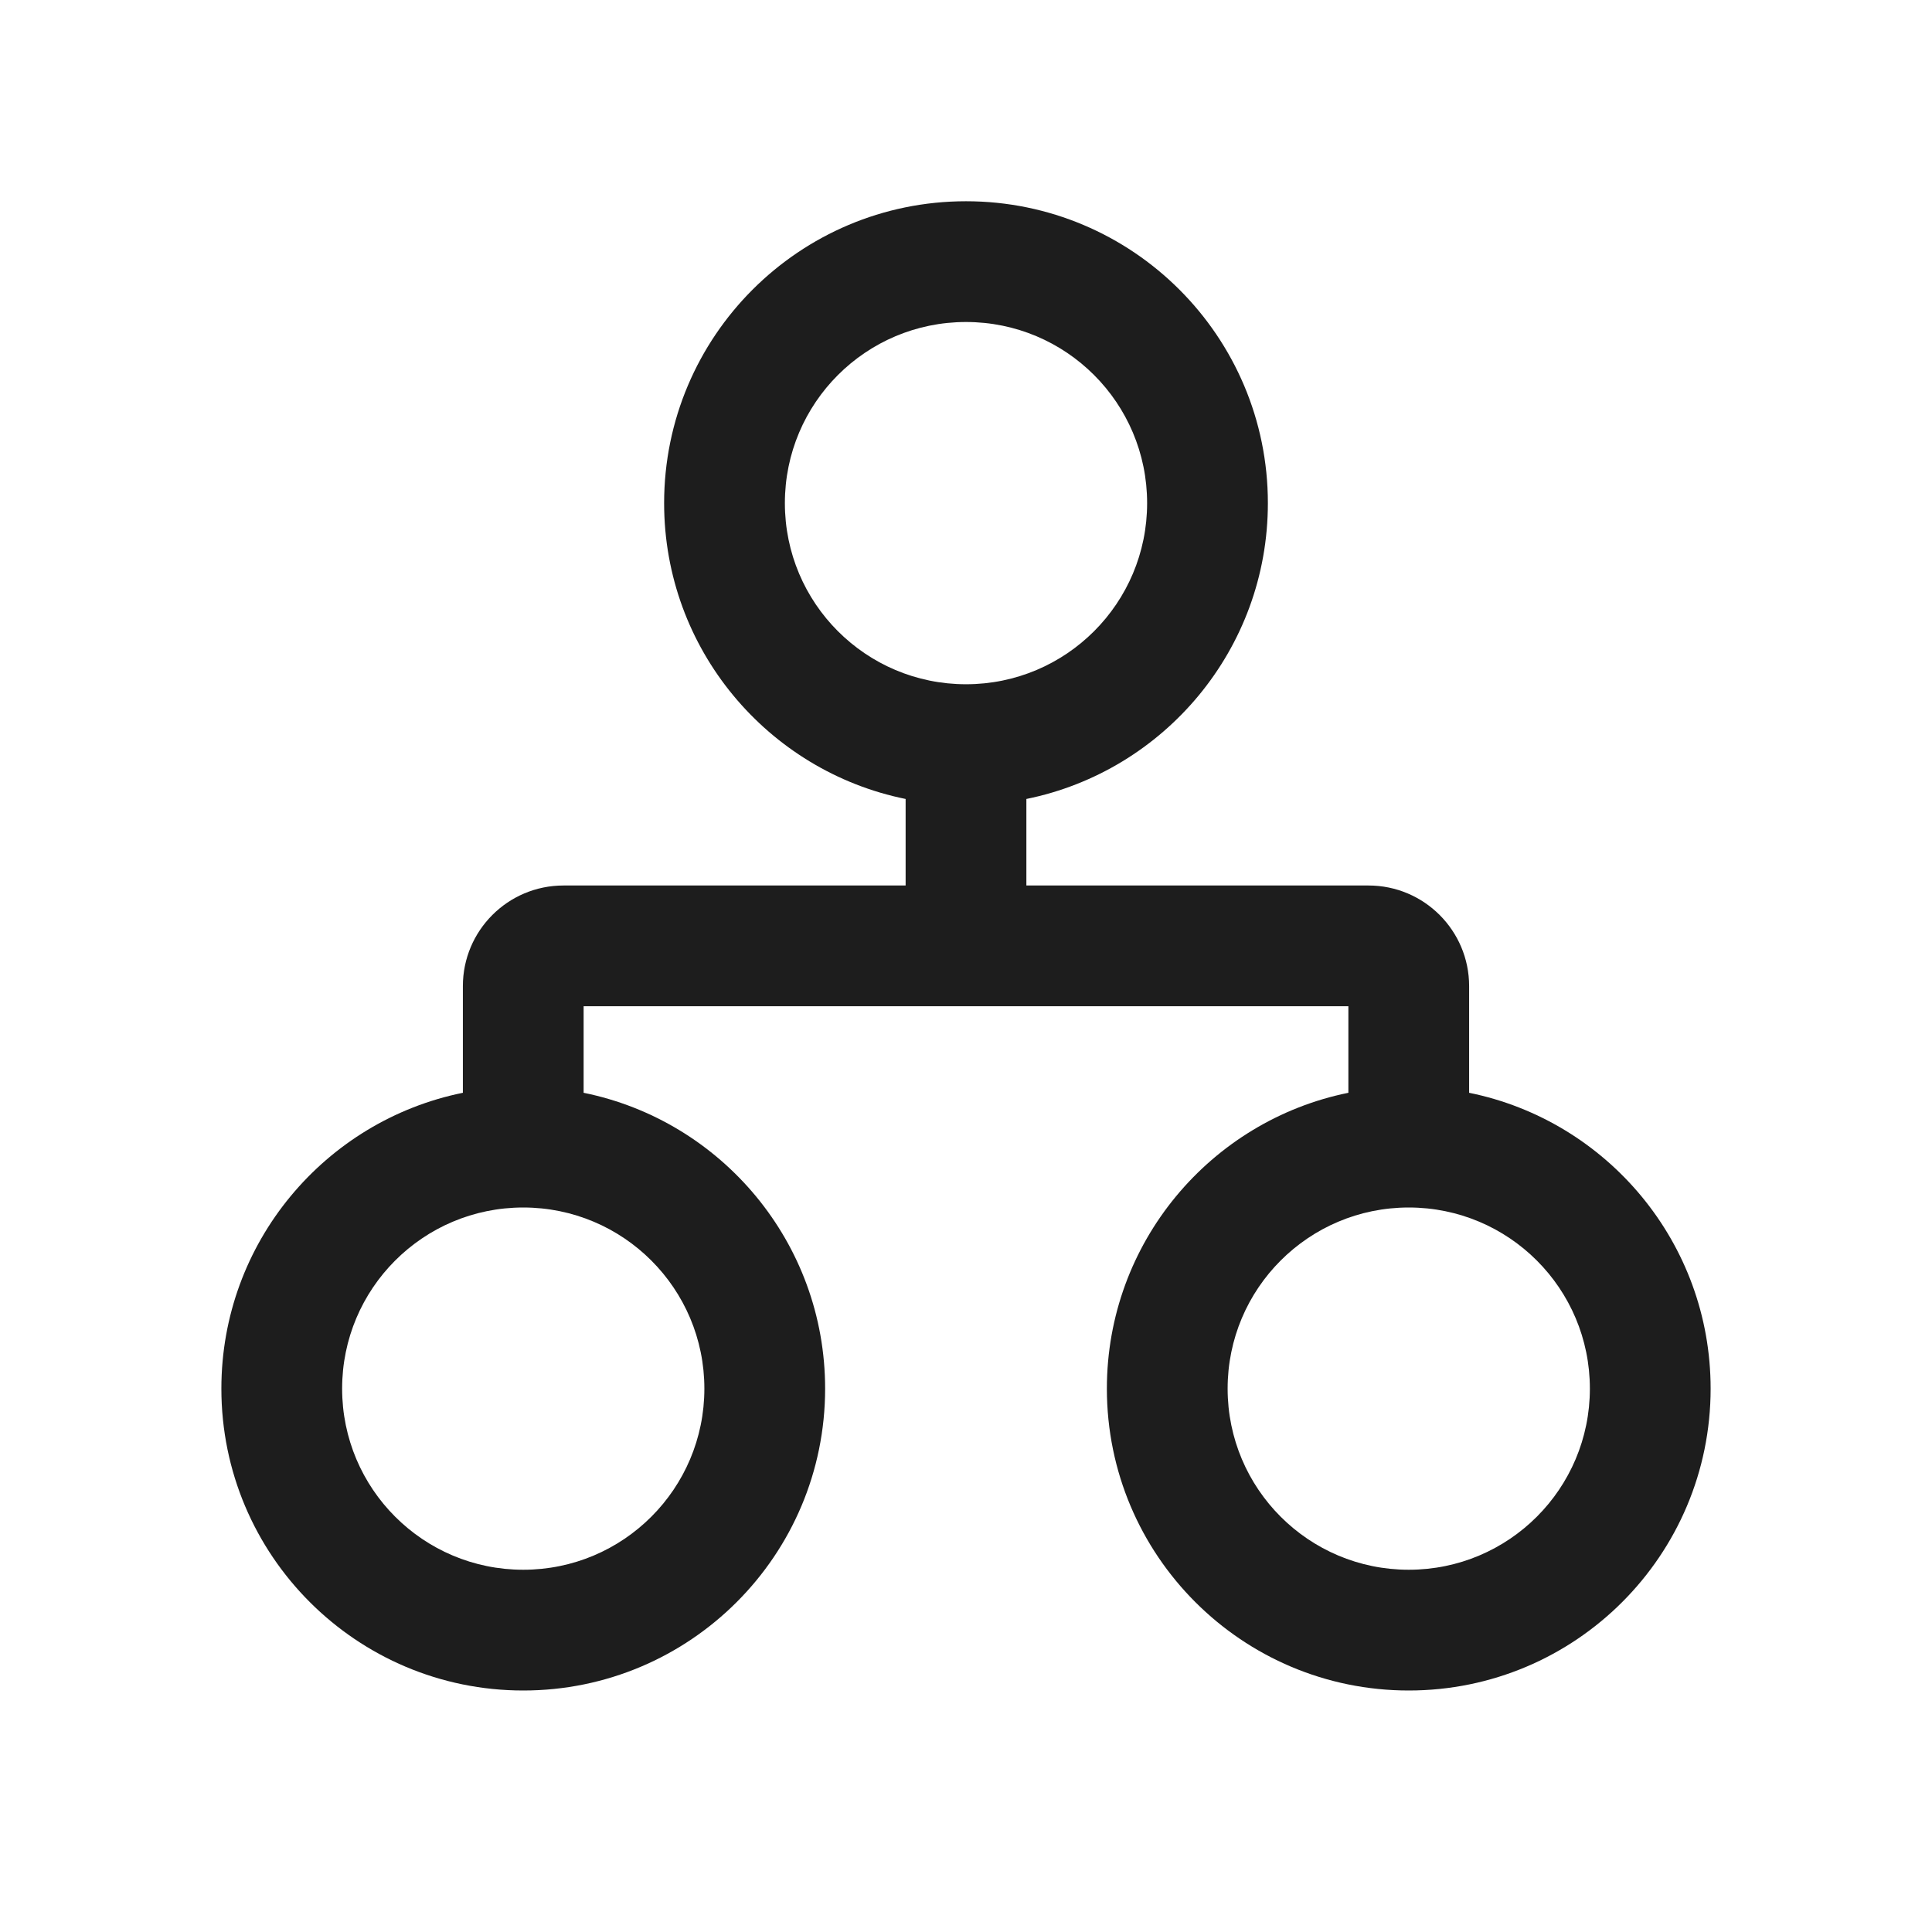
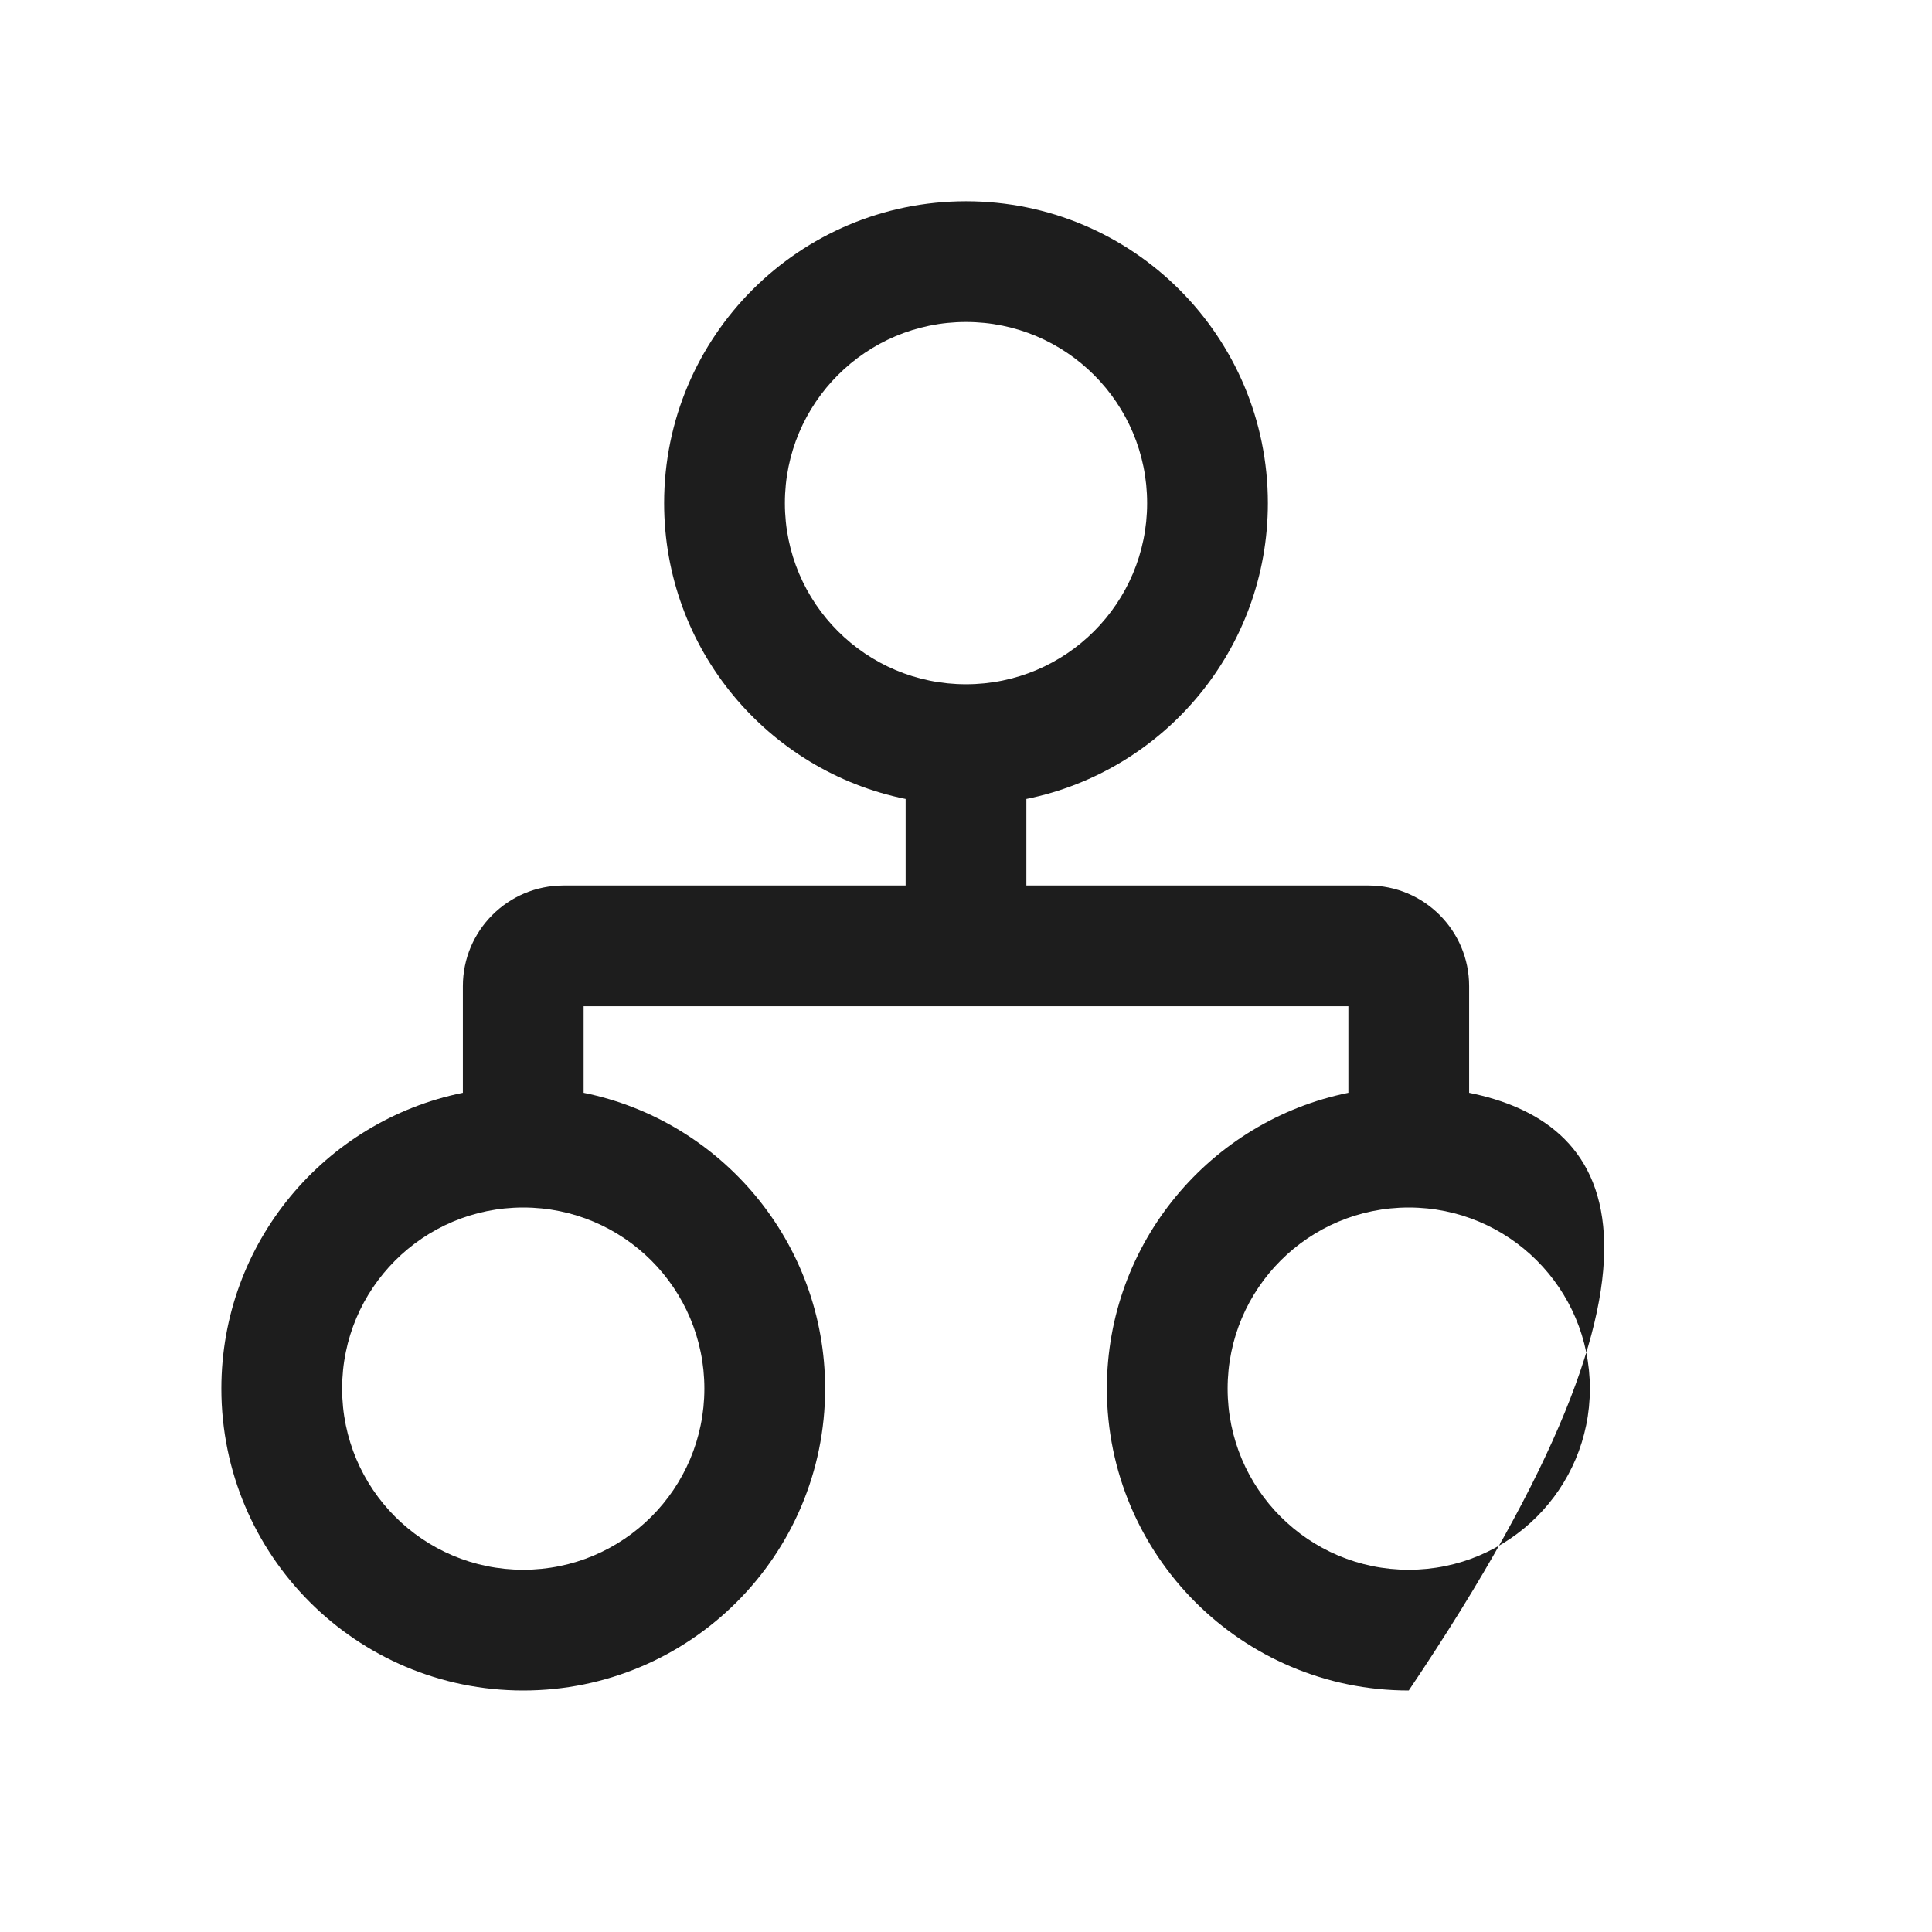
<svg xmlns="http://www.w3.org/2000/svg" width="24" height="24" viewBox="0 0 24 24" fill="none">
-   <path fill-rule="evenodd" clip-rule="evenodd" d="M9.75 6.25C9.75 5.007 10.757 4 12 4C13.243 4 14.25 5.007 14.25 6.25C14.25 7.493 13.243 8.5 12 8.5C10.757 8.5 9.75 7.493 9.75 6.25ZM12 2.5C9.929 2.5 8.25 4.179 8.25 6.25C8.25 8.064 9.538 9.578 11.25 9.925V11H7C6.31 11 5.75 11.56 5.75 12.25L5.75 13.575C4.038 13.922 2.75 15.436 2.75 17.25C2.75 19.321 4.429 21 6.5 21C8.571 21 10.25 19.321 10.25 17.25C10.25 15.436 8.962 13.922 7.25 13.575V12.5L16.75 12.5V13.575C15.038 13.922 13.75 15.436 13.75 17.25C13.75 19.321 15.429 21 17.5 21C19.571 21 21.25 19.321 21.25 17.25C21.25 15.436 19.962 13.922 18.25 13.575V12.25C18.25 11.56 17.69 11 17 11L12.75 11V9.925C14.462 9.578 15.75 8.064 15.75 6.25C15.75 4.179 14.071 2.5 12 2.5ZM17.5 15C16.257 15 15.25 16.007 15.25 17.25C15.25 18.493 16.257 19.5 17.5 19.5C18.743 19.5 19.75 18.493 19.75 17.25C19.75 16.007 18.743 15 17.5 15ZM4.25 17.25C4.25 16.007 5.257 15 6.5 15C7.743 15 8.75 16.007 8.75 17.25C8.75 18.493 7.743 19.5 6.5 19.5C5.257 19.5 4.25 18.493 4.25 17.25Z" fill="#1D1D1D" />
+   <path fill-rule="evenodd" clip-rule="evenodd" d="M9.75 6.25C9.75 5.007 10.757 4 12 4C13.243 4 14.25 5.007 14.25 6.25C14.25 7.493 13.243 8.5 12 8.5C10.757 8.5 9.75 7.493 9.75 6.25ZM12 2.5C9.929 2.5 8.25 4.179 8.25 6.25C8.25 8.064 9.538 9.578 11.25 9.925V11H7C6.31 11 5.75 11.56 5.75 12.25L5.75 13.575C4.038 13.922 2.75 15.436 2.75 17.25C2.75 19.321 4.429 21 6.5 21C8.571 21 10.25 19.321 10.25 17.25C10.25 15.436 8.962 13.922 7.25 13.575V12.5L16.75 12.5V13.575C15.038 13.922 13.75 15.436 13.75 17.25C13.75 19.321 15.429 21 17.5 21C21.25 15.436 19.962 13.922 18.25 13.575V12.25C18.25 11.56 17.69 11 17 11L12.75 11V9.925C14.462 9.578 15.75 8.064 15.75 6.25C15.75 4.179 14.071 2.5 12 2.5ZM17.5 15C16.257 15 15.25 16.007 15.25 17.25C15.25 18.493 16.257 19.5 17.5 19.5C18.743 19.5 19.75 18.493 19.75 17.25C19.75 16.007 18.743 15 17.5 15ZM4.25 17.25C4.25 16.007 5.257 15 6.5 15C7.743 15 8.75 16.007 8.75 17.25C8.75 18.493 7.743 19.5 6.5 19.5C5.257 19.5 4.25 18.493 4.25 17.25Z" fill="#1D1D1D" />
</svg>